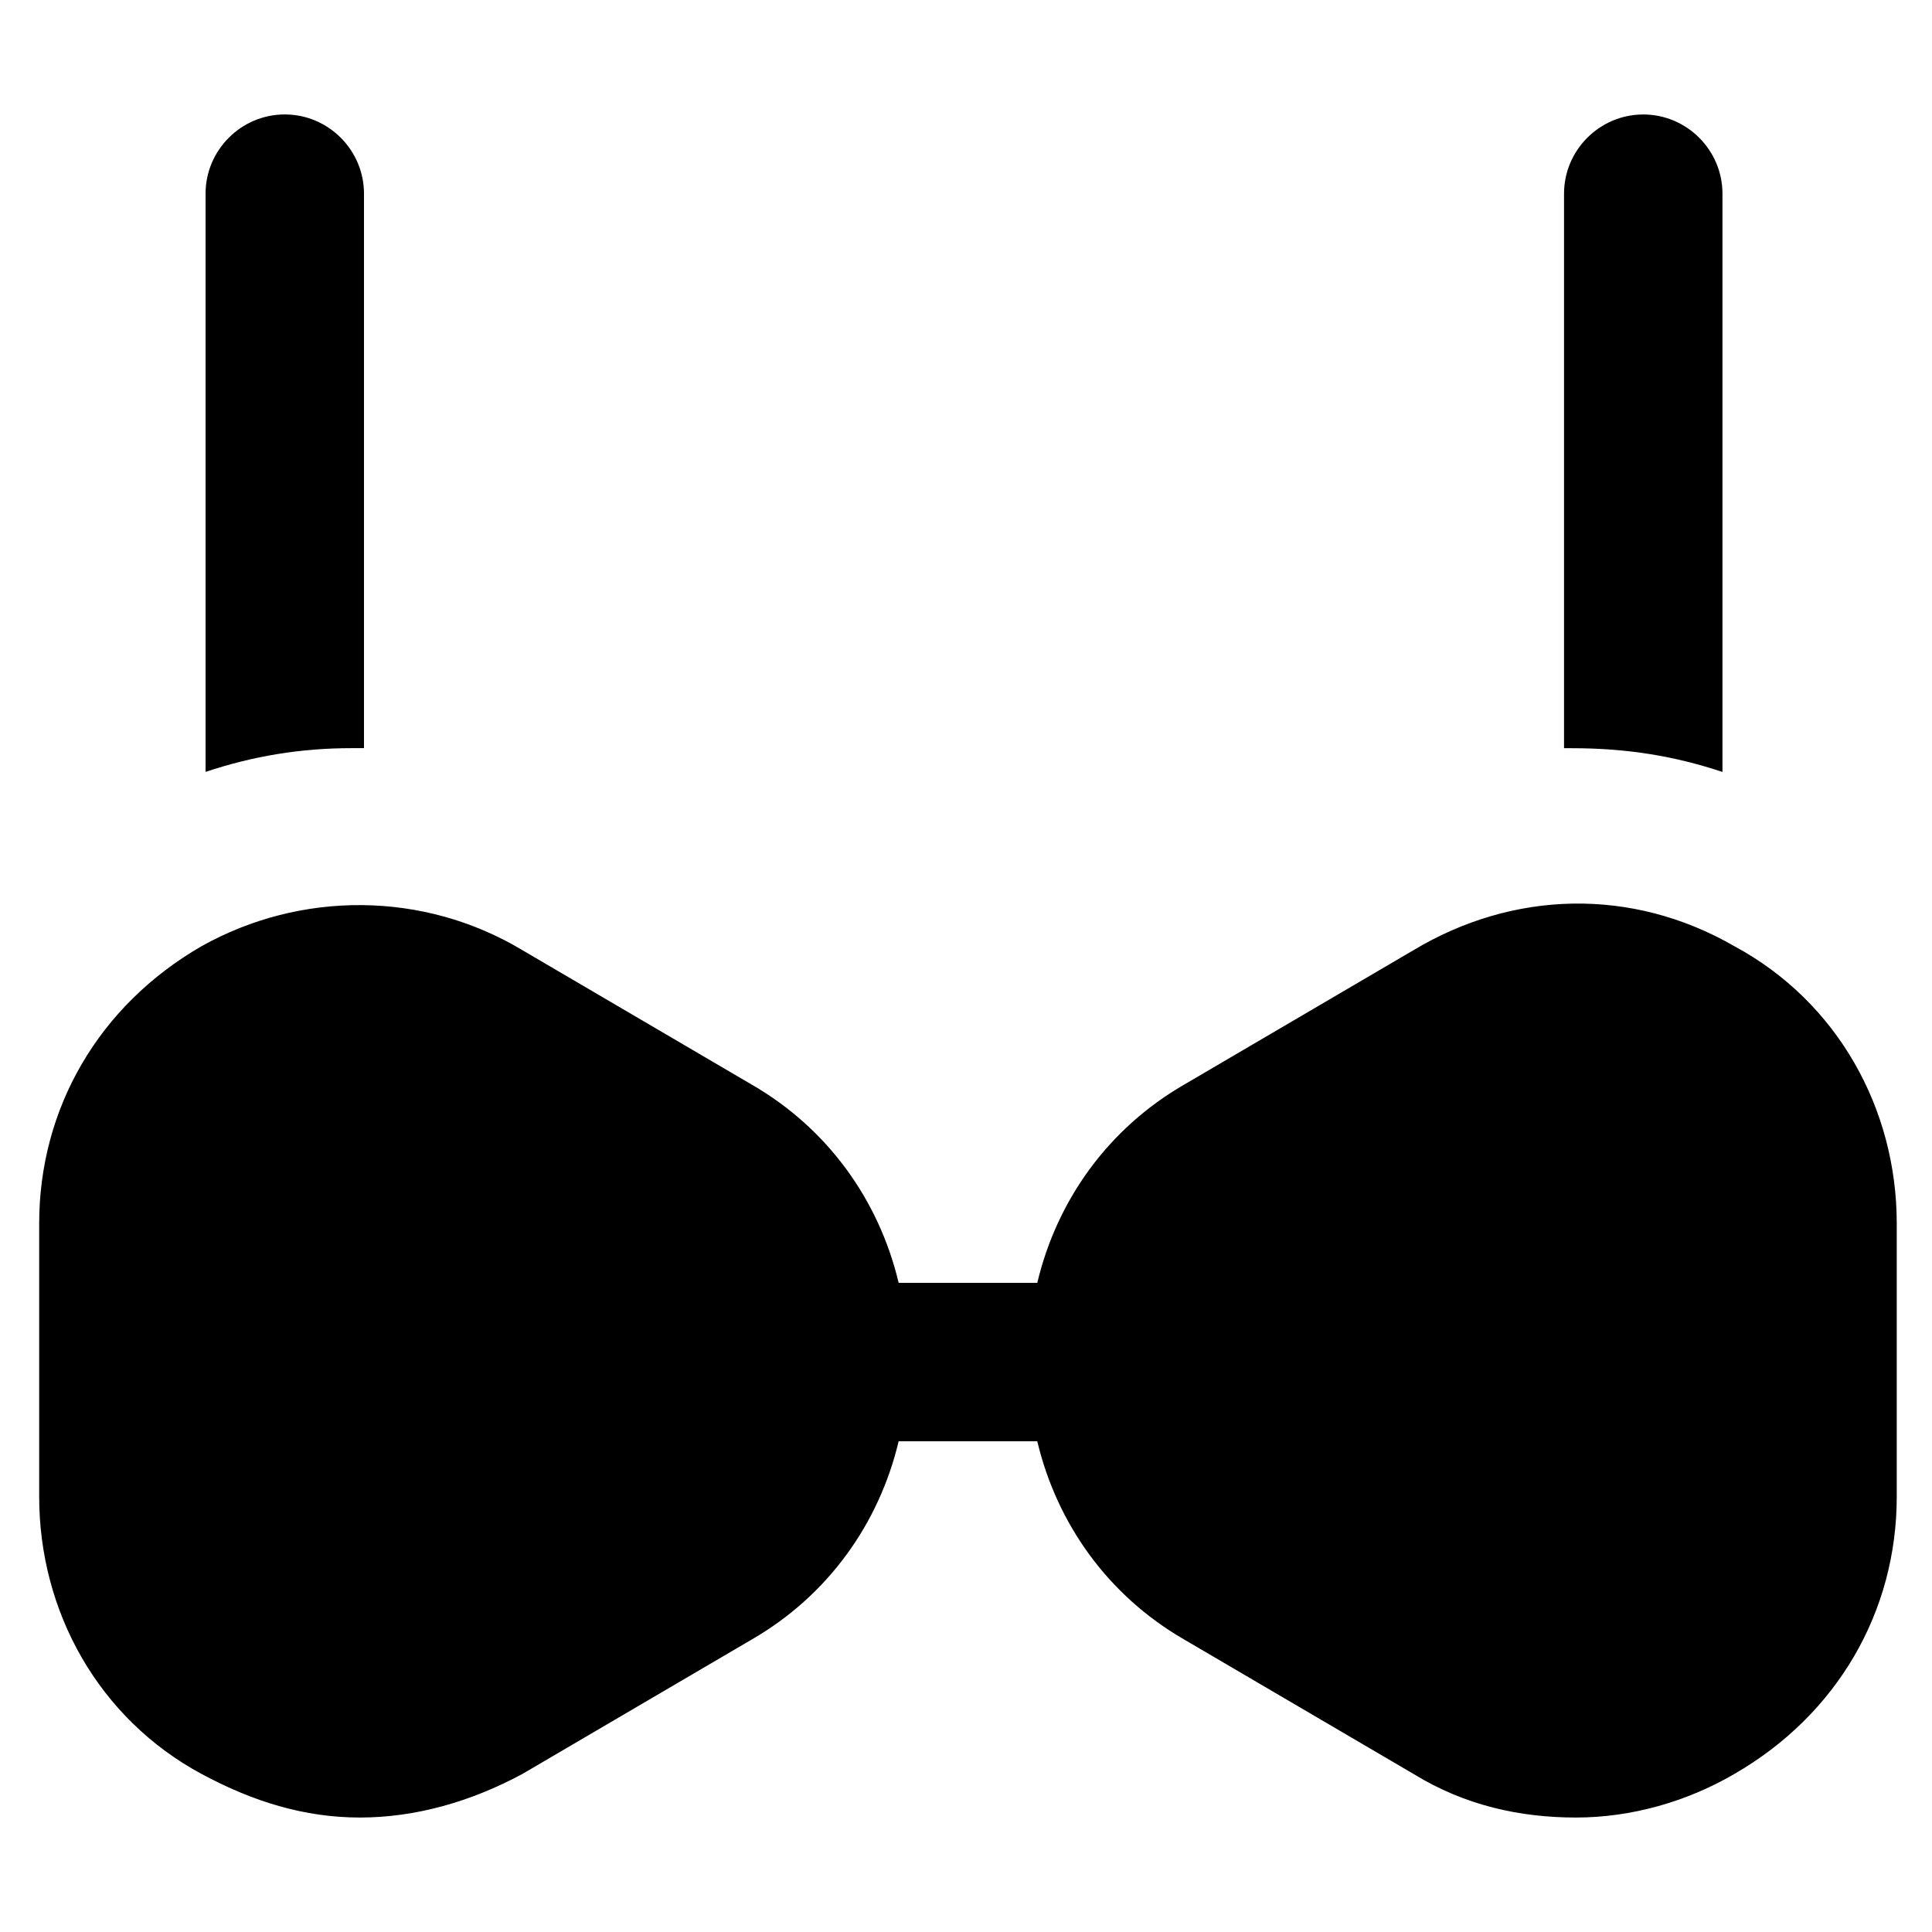
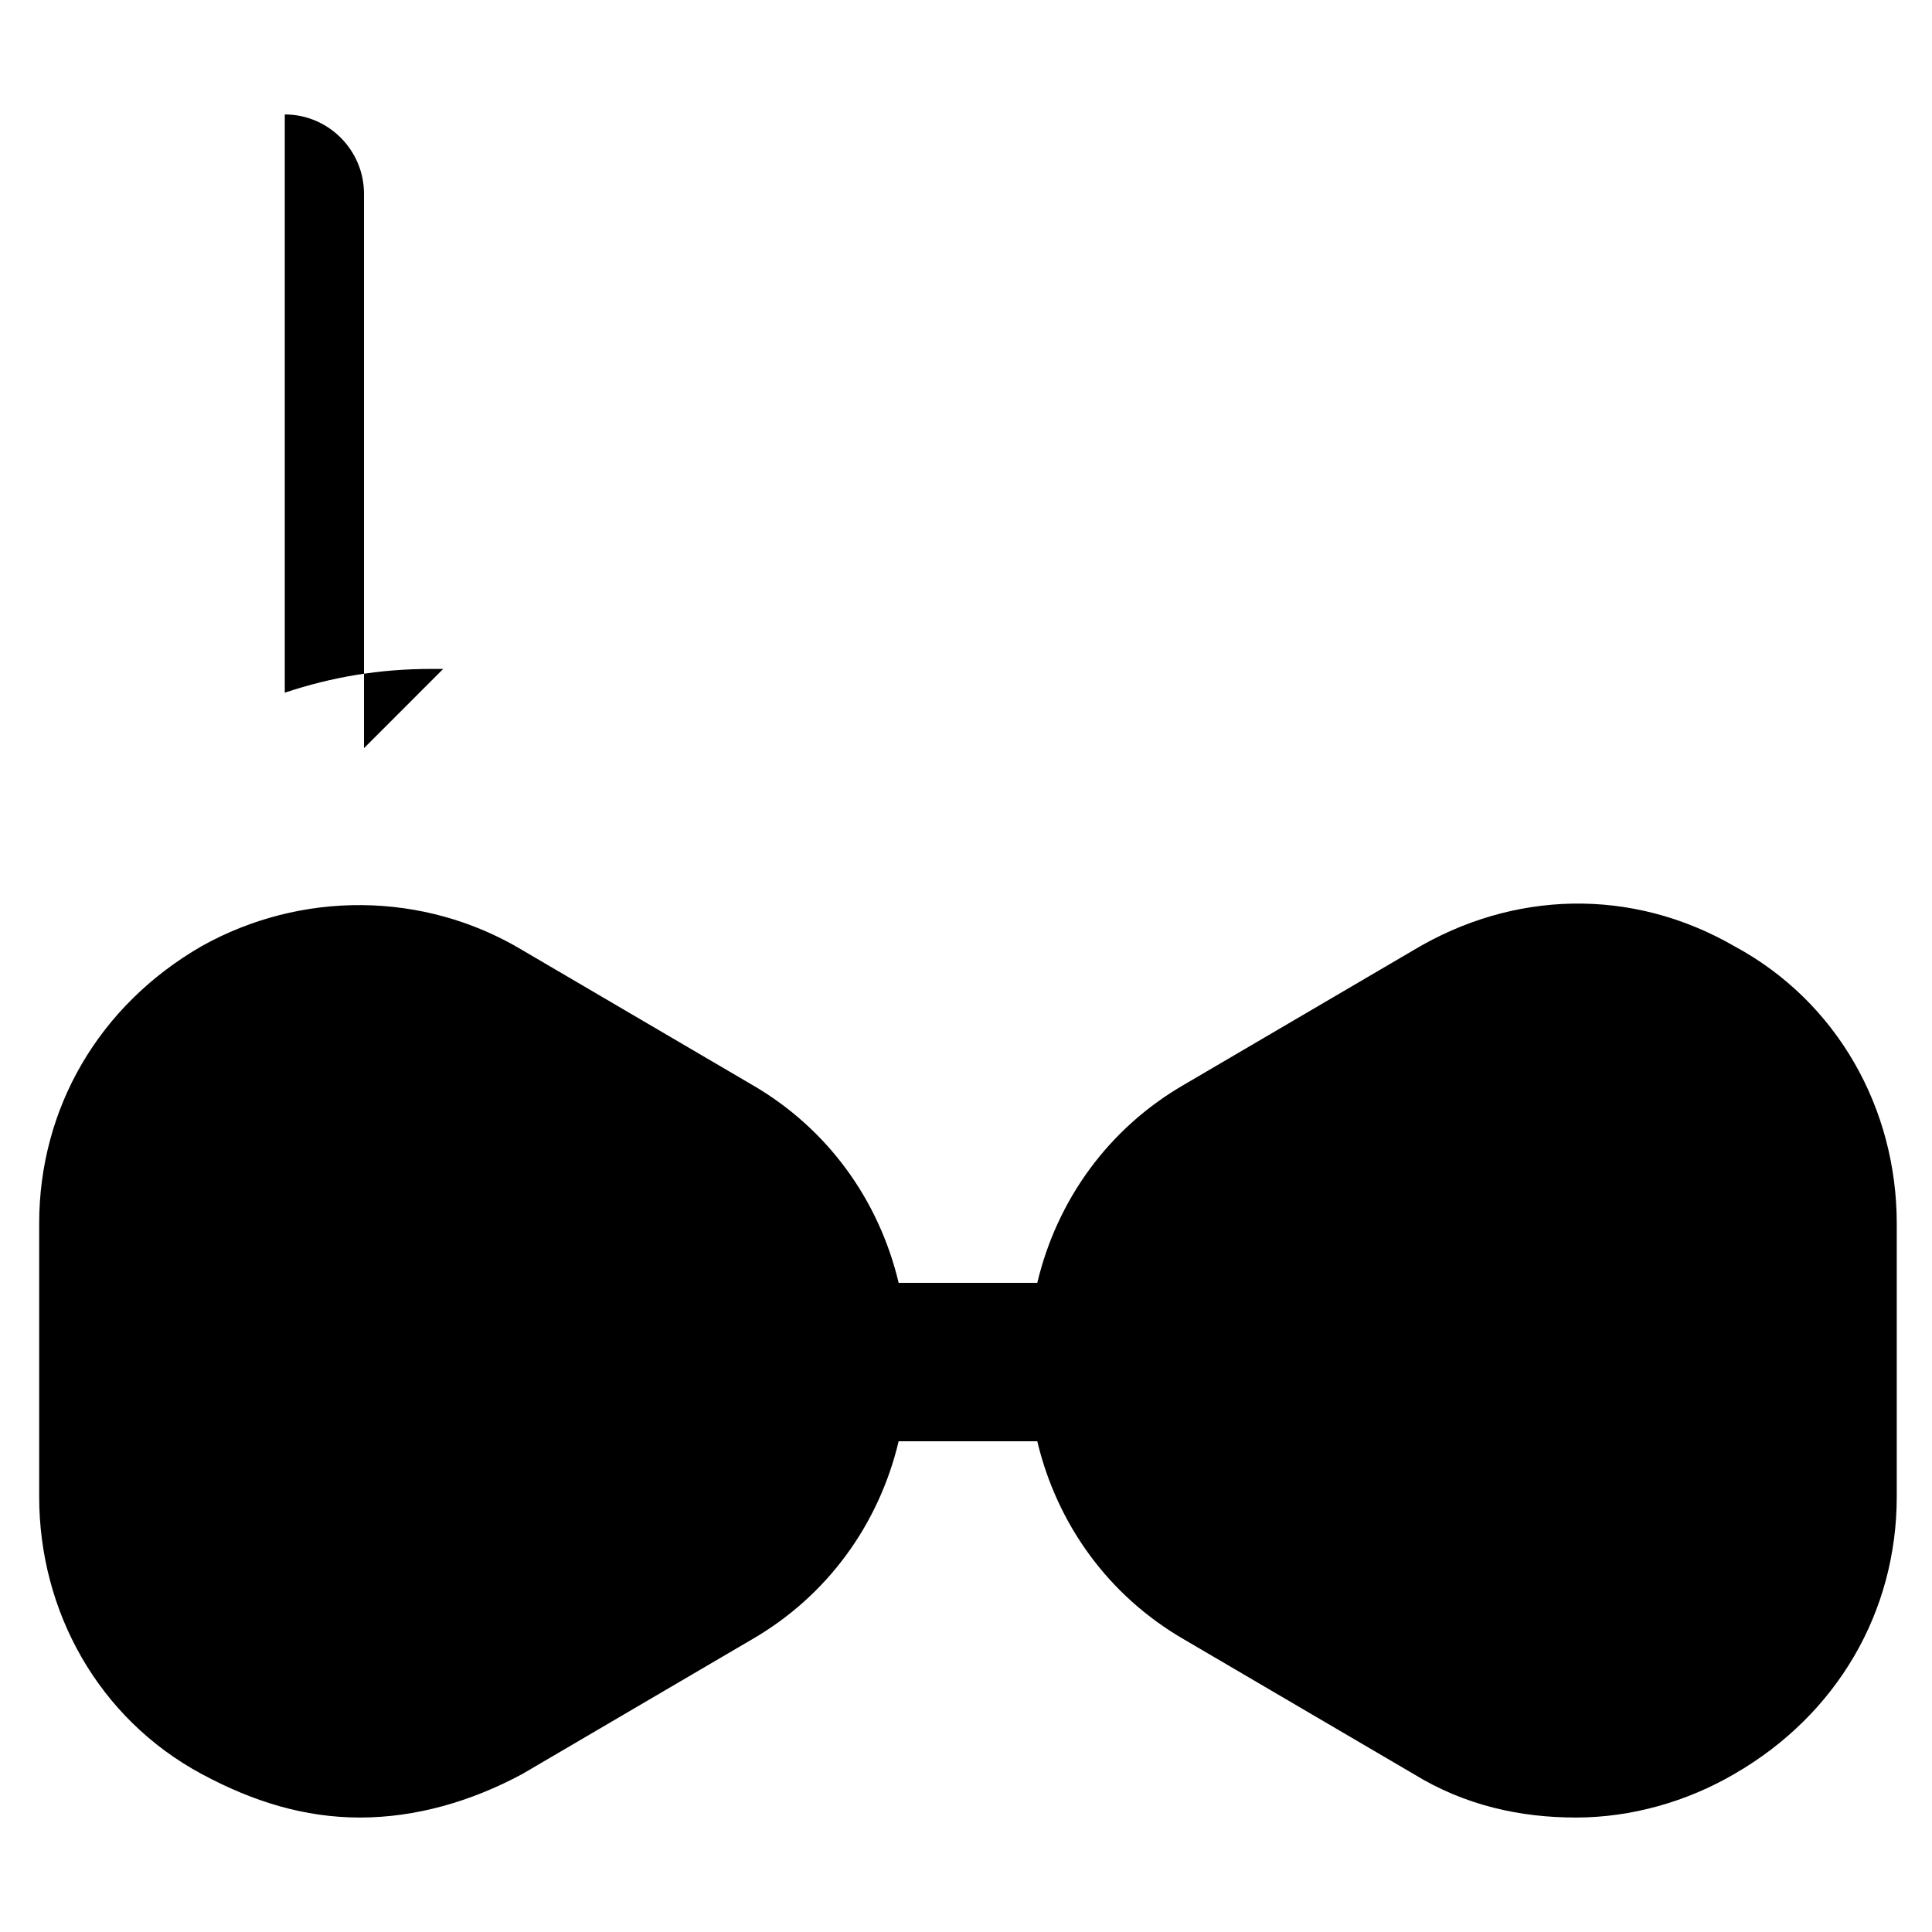
<svg xmlns="http://www.w3.org/2000/svg" fill="#000000" width="800px" height="800px" version="1.1" viewBox="144 144 512 512">
  <g>
    <path d="m603.62 394.75c-27.289-15.742-58.777-14.695-85.02 1.051l-60.875 35.688c-19.941 11.547-33.586 30.438-38.836 52.48h-36.734c-5.246-22.043-18.895-40.934-38.836-52.48l-60.879-35.688c-26.238-15.742-58.777-15.742-85.02-1.051-27.289 15.742-43.035 43.035-43.035 73.473v72.422c0 30.438 15.742 58.777 43.035 73.473 13.645 7.348 27.289 11.547 41.984 11.547s29.391-4.199 43.035-11.547l60.879-35.688c19.941-11.547 33.586-30.438 38.836-52.48h36.734c5.246 22.043 18.895 40.934 38.836 52.48l60.879 35.688c13.645 8.398 28.34 11.547 43.035 11.547s29.391-4.199 41.984-11.547c27.289-15.742 43.035-43.035 43.035-73.473v-72.422c-0.004-30.438-15.75-58.777-43.039-73.473z" />
-     <path d="m240.46 342.27v-146.95c0-11.547-9.445-20.992-20.992-20.992s-20.992 9.445-20.992 20.992v153.24c12.594-4.199 25.191-6.297 38.836-6.297h3.148z" />
-     <path d="m600.47 348.57v-153.24c0-11.547-9.445-20.992-20.992-20.992s-20.992 9.445-20.992 20.992v146.95h2.098c14.695 0 27.293 2.102 39.887 6.297z" />
+     <path d="m240.46 342.27v-146.95c0-11.547-9.445-20.992-20.992-20.992v153.24c12.594-4.199 25.191-6.297 38.836-6.297h3.148z" />
  </g>
</svg>